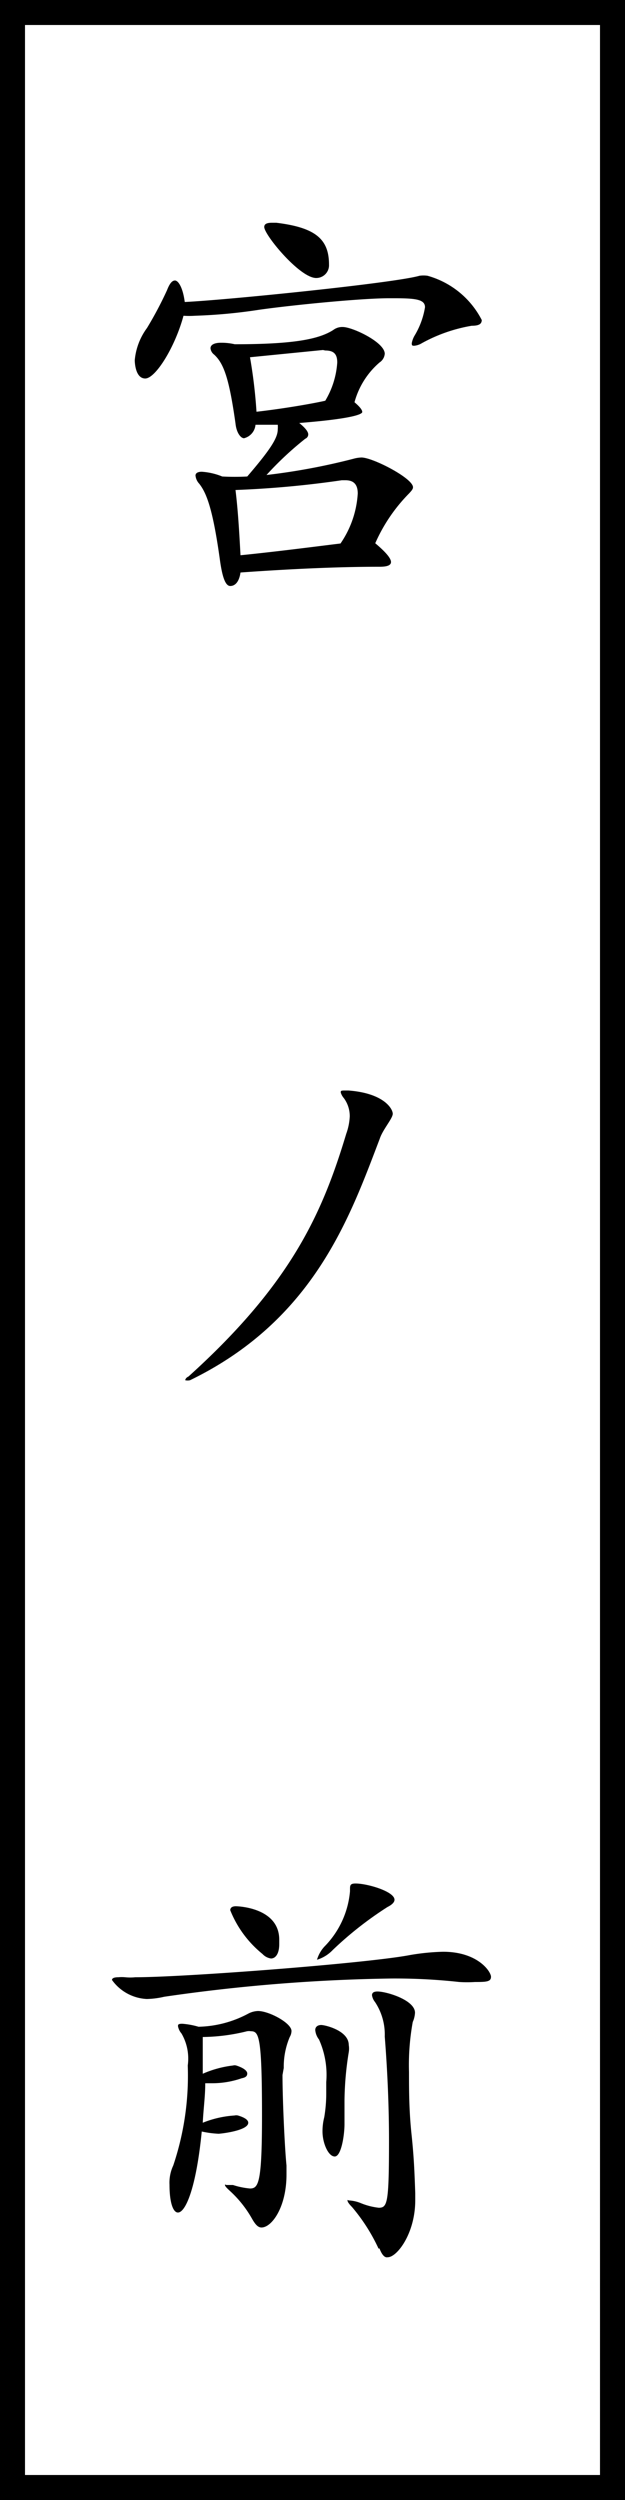
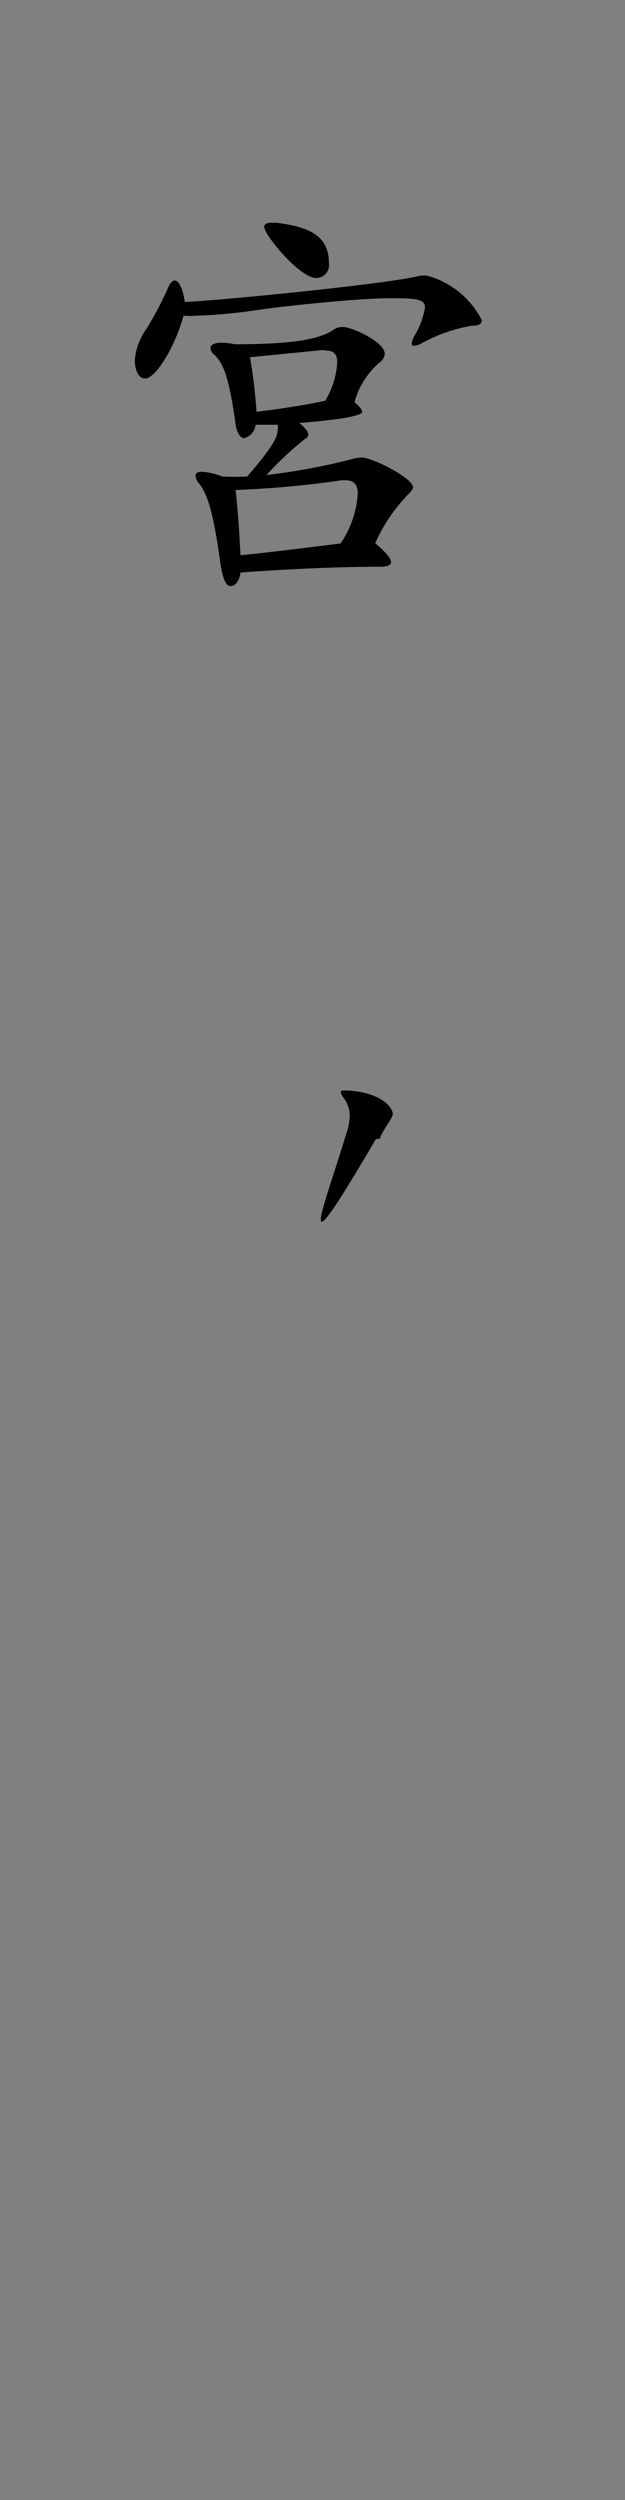
<svg xmlns="http://www.w3.org/2000/svg" viewBox="0 0 25 100">
  <rect x="0" y="0" width="25" height="100" fill="#808080" stroke="none" />
  <defs>
    <style>.cls-1{fill:#fff;}</style>
  </defs>
  <g id="レイヤー_2" data-name="レイヤー 2">
    <g id="コンテンツ">
-       <rect class="cls-1" x="0.5" y="0.5" width="24" height="99" />
-       <path d="M24,1V99H1V1H24m1-1H0V100H25V0Z" />
      <path d="M15.55,11.93c-1.09,0-3.84.27-5.18.46a21.07,21.07,0,0,1-2.57.24,3.32,3.32,0,0,1-.46,0C7,13.89,6.22,15.14,5.81,15.14s-.42-.69-.42-.73a2.55,2.55,0,0,1,.49-1.29,14.82,14.82,0,0,0,.8-1.51c.1-.26.2-.39.32-.39s.31.25.39.86c1.69-.08,8.4-.76,9.39-1.05a1.19,1.19,0,0,1,.32,0,3.49,3.49,0,0,1,2.17,1.77c0,.17-.13.23-.4.23a6.28,6.28,0,0,0-2,.7.69.69,0,0,1-.3.1c-.07,0-.1,0-.1-.1a.93.93,0,0,1,.11-.3A3.18,3.18,0,0,0,17,12.29c0-.31-.36-.36-1.21-.36ZM9.21,23.44c-.19,0-.32-.34-.42-1.09-.28-2-.53-2.63-.82-3a.56.56,0,0,1-.15-.33c0-.08.07-.15.25-.15a2.61,2.61,0,0,1,.82.19,9.57,9.57,0,0,0,1,0c.9-1.05,1.22-1.53,1.22-1.88a1,1,0,0,0,0-.19c-.33,0-.63,0-.89,0a.61.61,0,0,1-.46.54c-.12,0-.3-.2-.34-.59-.25-1.77-.46-2.4-.86-2.76a.36.36,0,0,1-.14-.25c0-.12.12-.22.42-.22a2.35,2.35,0,0,1,.55.06c2.36,0,3.36-.2,3.94-.57a.59.59,0,0,1,.38-.12c.39,0,1.68.61,1.68,1.07a.46.46,0,0,1-.21.35,3.2,3.2,0,0,0-1,1.59c.2.17.31.3.31.39s-.39.27-2.52.44c.27.22.36.36.36.46a.19.19,0,0,1-.12.17A13,13,0,0,0,10.66,19a25.64,25.64,0,0,0,3.48-.65,1.32,1.32,0,0,1,.32-.05c.45,0,2.06.83,2.06,1.19,0,.08-.07.15-.15.24a6.63,6.63,0,0,0-1.36,2c.44.37.63.61.63.75s-.17.19-.45.19c-1.61,0-3.46.08-5.57.23C9.57,23.25,9.42,23.44,9.21,23.44Zm.41-1.23c1.5-.15,3.33-.39,4-.47a3.94,3.94,0,0,0,.69-2c0-.37-.17-.53-.49-.53l-.15,0a39.43,39.43,0,0,1-4.25.39C9.52,20.41,9.57,21.28,9.62,22.21ZM12.92,14,10,14.29a20.21,20.21,0,0,1,.26,2.18c1.05-.12,2.16-.31,2.75-.44a3.41,3.41,0,0,0,.48-1.53c0-.34-.14-.48-.48-.48ZM10.57,9.08c0-.12.1-.17.31-.17h.17c1.56.19,2.11.65,2.11,1.67a.51.51,0,0,1-.51.54C12,11.13,10.57,9.4,10.57,9.08Z" />
-       <path d="M13.85,45.35a2.35,2.35,0,0,0,.14-.69,1.21,1.21,0,0,0-.24-.74.6.6,0,0,1-.12-.22c0-.06,0-.08.15-.08l.16,0c1.43.11,1.77.74,1.77.93s-.4.63-.52,1C14,48.67,12.56,52.8,7.6,55.21a.44.44,0,0,1-.19,0,0,0,0,0,1,0,0s0-.09.13-.15C11.66,51.34,12.9,48.51,13.85,45.35Z" />
-       <path d="M19,79.28a4.87,4.87,0,0,1-.63,0,23.6,23.6,0,0,0-2.71-.14,69.47,69.47,0,0,0-9.09.73,3.35,3.35,0,0,1-.7.09,1.82,1.82,0,0,1-1.39-.76c0-.07.08-.11.25-.11a1.52,1.52,0,0,1,.28,0,2,2,0,0,0,.4,0c2,0,9.3-.56,11-.89a9.11,9.11,0,0,1,1.31-.13c1.4,0,1.92.8,1.92,1S19.46,79.28,19,79.28ZM11.3,83c0,1,.09,2.94.16,3.62,0,.12,0,.24,0,.36,0,1.31-.59,2.12-1,2.12-.14,0-.25-.12-.39-.37a4.48,4.48,0,0,0-.87-1.09c-.13-.12-.2-.19-.2-.24s0,0,.08,0l.24,0a3.08,3.08,0,0,0,.68.14c.34,0,.48-.22.48-2.91,0-3.16-.12-3.38-.44-3.38a.47.47,0,0,0-.16,0,7.6,7.6,0,0,1-1.77.23c0,.5,0,1,0,1.47a4.24,4.24,0,0,1,1.21-.33.25.25,0,0,1,.13,0c.31.1.44.22.44.32s-.06.16-.22.19a3.6,3.6,0,0,1-1.2.2H8.21c0,.52-.07,1-.1,1.58a4.08,4.08,0,0,1,1.27-.29.32.32,0,0,1,.14,0c.27.08.41.18.41.29,0,.32-1.11.44-1.19.44a3.89,3.89,0,0,1-.67-.09c-.37,3.76-1.29,3.93-1.29,2.13a1.62,1.62,0,0,1,.15-.77,11.27,11.27,0,0,0,.58-4,2,2,0,0,0-.25-1.28.61.61,0,0,1-.14-.29c0-.06,0-.1.17-.1a3.13,3.13,0,0,1,.65.12,4.4,4.4,0,0,0,2-.53.9.9,0,0,1,.38-.1c.44,0,1.34.48,1.34.8a.49.49,0,0,1-.07.24,3.06,3.06,0,0,0-.24,1.24Zm-.13-5.24c0,.41-.16.58-.33.58a.57.57,0,0,1-.34-.18,4.3,4.3,0,0,1-1.29-1.75c0-.11.09-.16.22-.16s1.74.07,1.74,1.34Zm2.61,6.46c0,.31,0,.55,0,.74,0,.45-.13,1.3-.39,1.3s-.49-.54-.49-1a2.24,2.24,0,0,1,.07-.57,5.82,5.82,0,0,0,.08-.92c0-.15,0-.31,0-.49a3.46,3.46,0,0,0-.29-1.7.71.71,0,0,1-.15-.38c0-.12.09-.2.24-.2s1.1.22,1.1.8a.88.88,0,0,1,0,.29A12.73,12.73,0,0,0,13.78,84ZM14,75.59c0-.17,0-.25.22-.25.48,0,1.56.32,1.56.65,0,.1-.1.2-.28.29A14.27,14.27,0,0,0,13.31,78a1.46,1.46,0,0,1-.63.39,0,0,0,0,1,0,0,1.32,1.32,0,0,1,.3-.53A3.59,3.59,0,0,0,14,75.65Zm1.14,14.35a7.3,7.3,0,0,0-1.06-1.66c-.12-.12-.18-.21-.18-.26s0,0,.1,0a1.47,1.47,0,0,1,.42.1,2.67,2.67,0,0,0,.73.19c.35,0,.41-.19.41-2.7,0-1.33-.06-2.76-.17-4.15A2.35,2.35,0,0,0,15,80.08a.56.56,0,0,1-.12-.27c0-.1.07-.15.22-.15.36,0,1.5.34,1.5.85a1.05,1.05,0,0,1-.09.37,9.61,9.61,0,0,0-.15,2c0,.7,0,1.53.1,2.48s.12,1.53.15,2.37c0,.08,0,.18,0,.28,0,1.33-.73,2.28-1.1,2.28Q15.33,90.33,15.18,89.94Z" />
+       <path d="M13.85,45.35a2.35,2.35,0,0,0,.14-.69,1.21,1.21,0,0,0-.24-.74.6.6,0,0,1-.12-.22c0-.06,0-.08.15-.08l.16,0c1.43.11,1.77.74,1.77.93s-.4.63-.52,1a.44.44,0,0,1-.19,0,0,0,0,0,1,0,0s0-.09.13-.15C11.66,51.34,12.9,48.51,13.85,45.35Z" />
    </g>
  </g>
</svg>